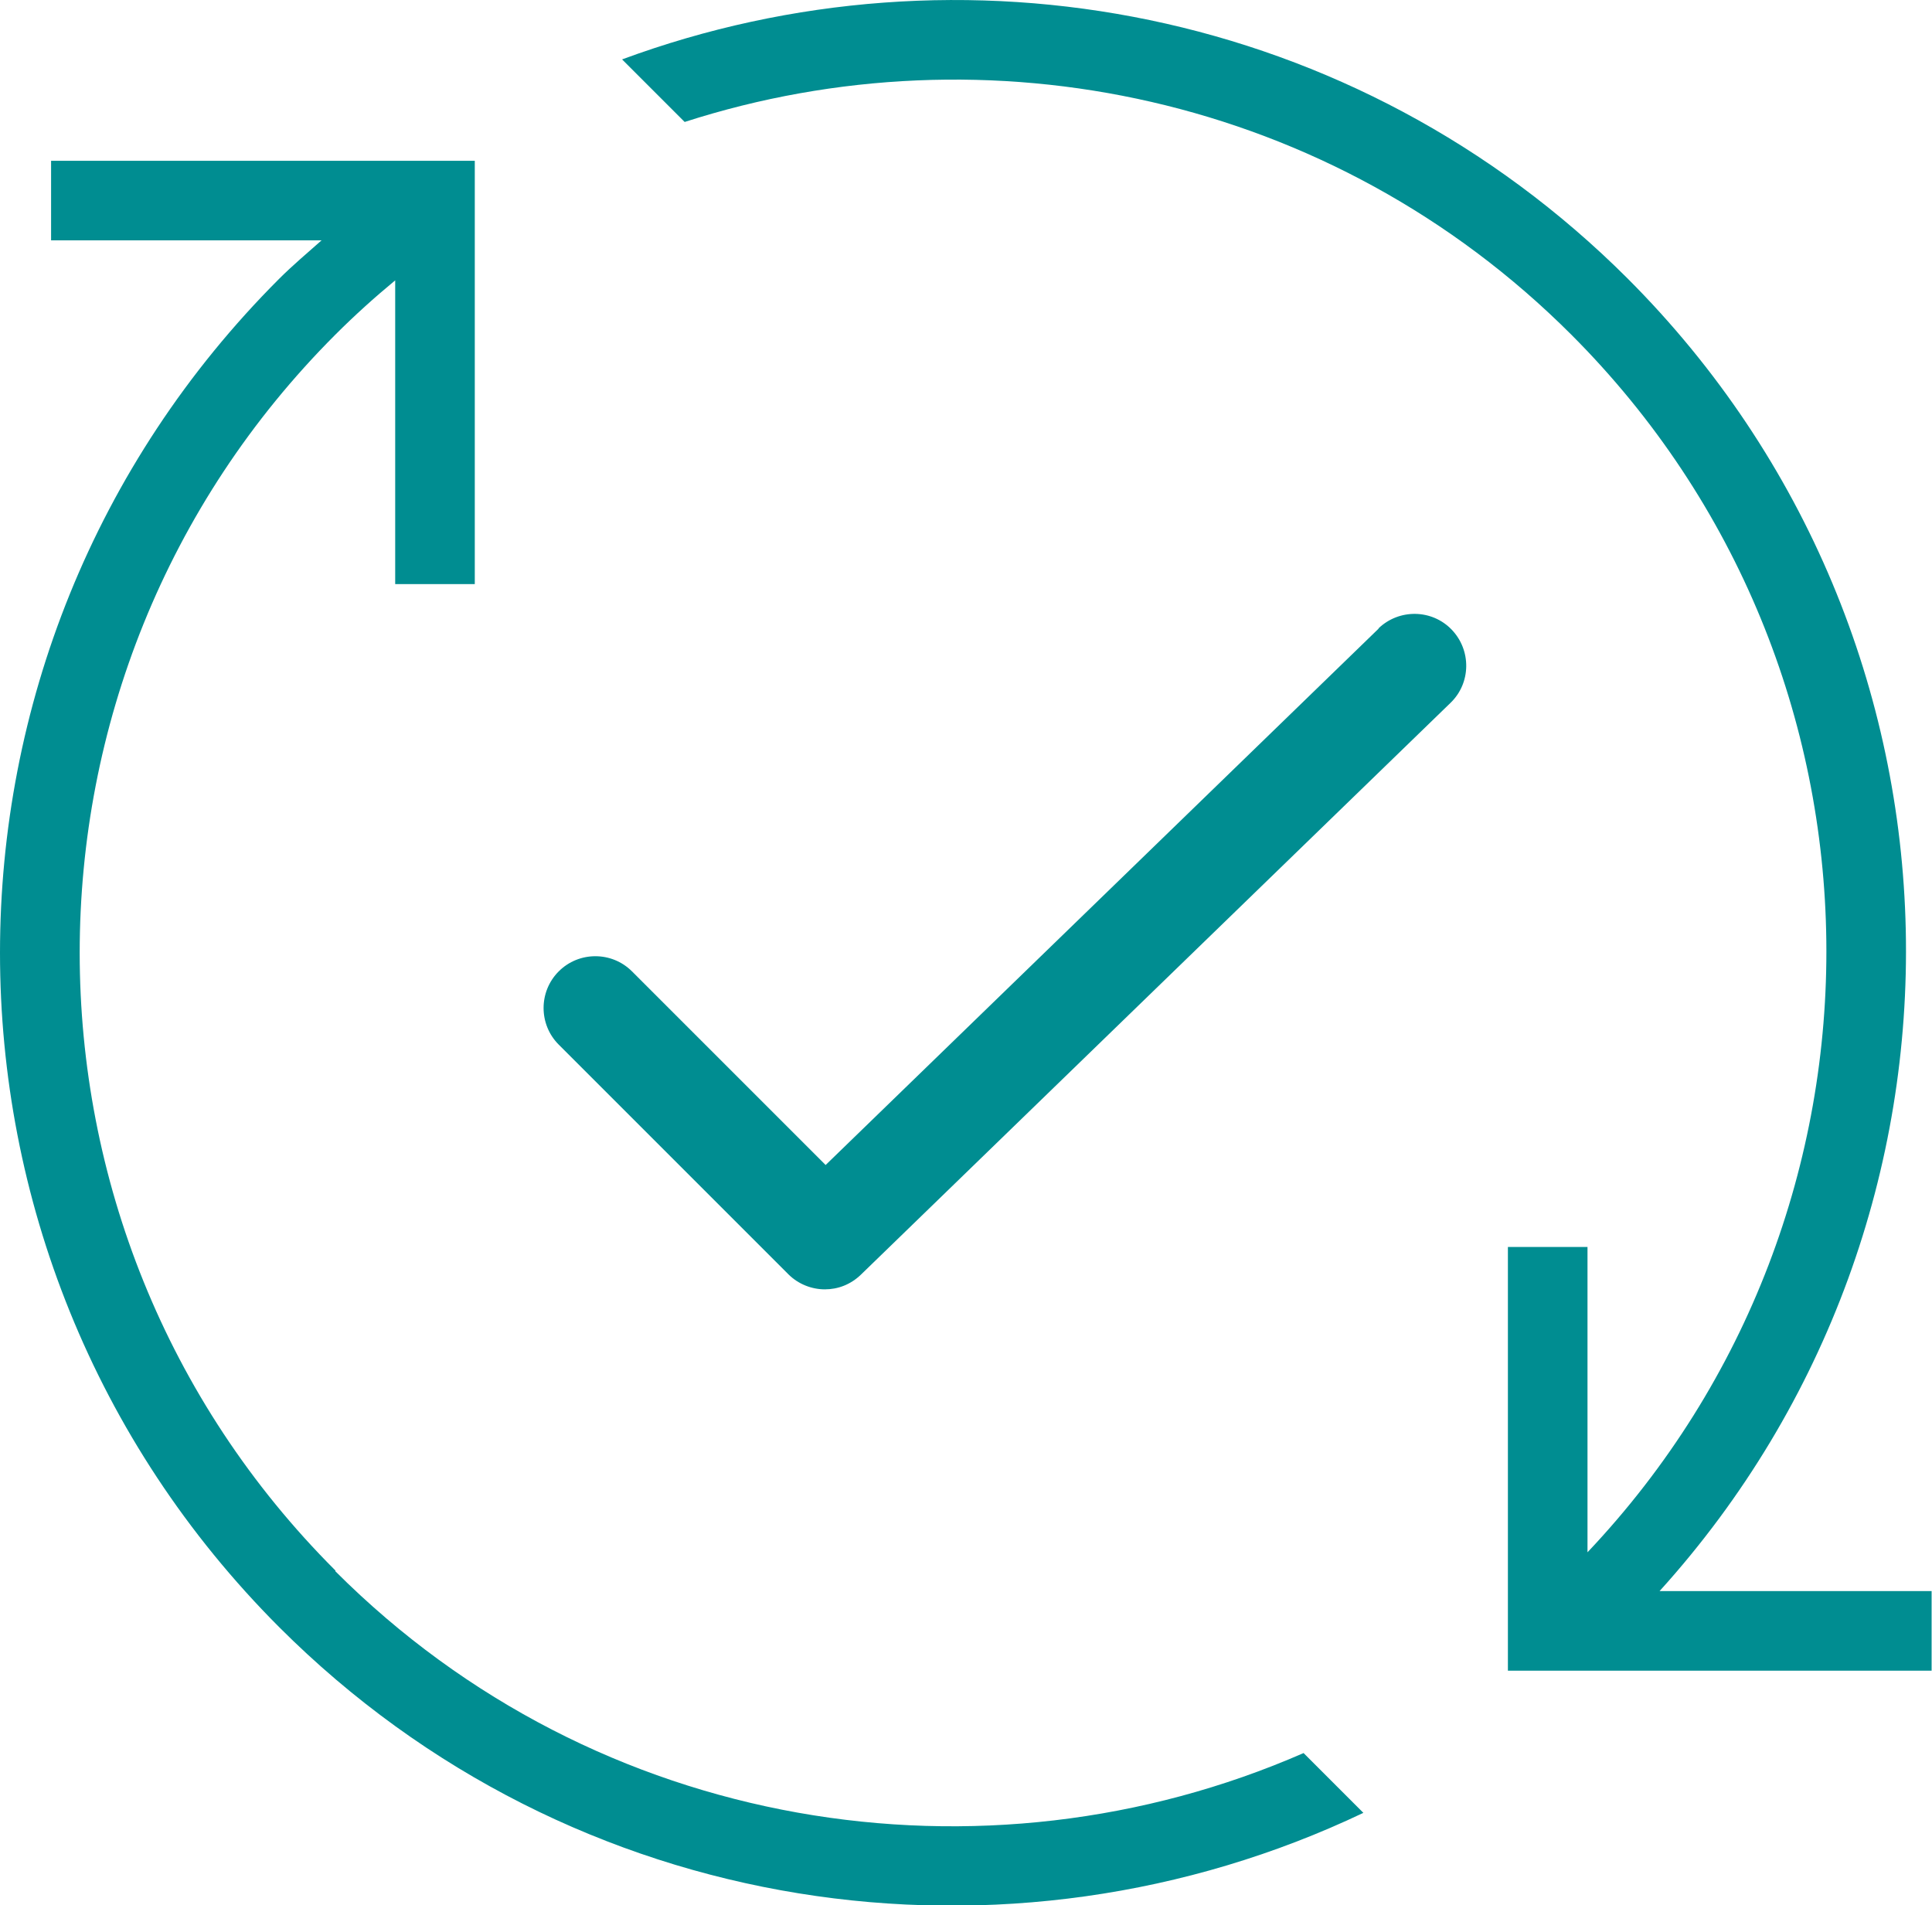
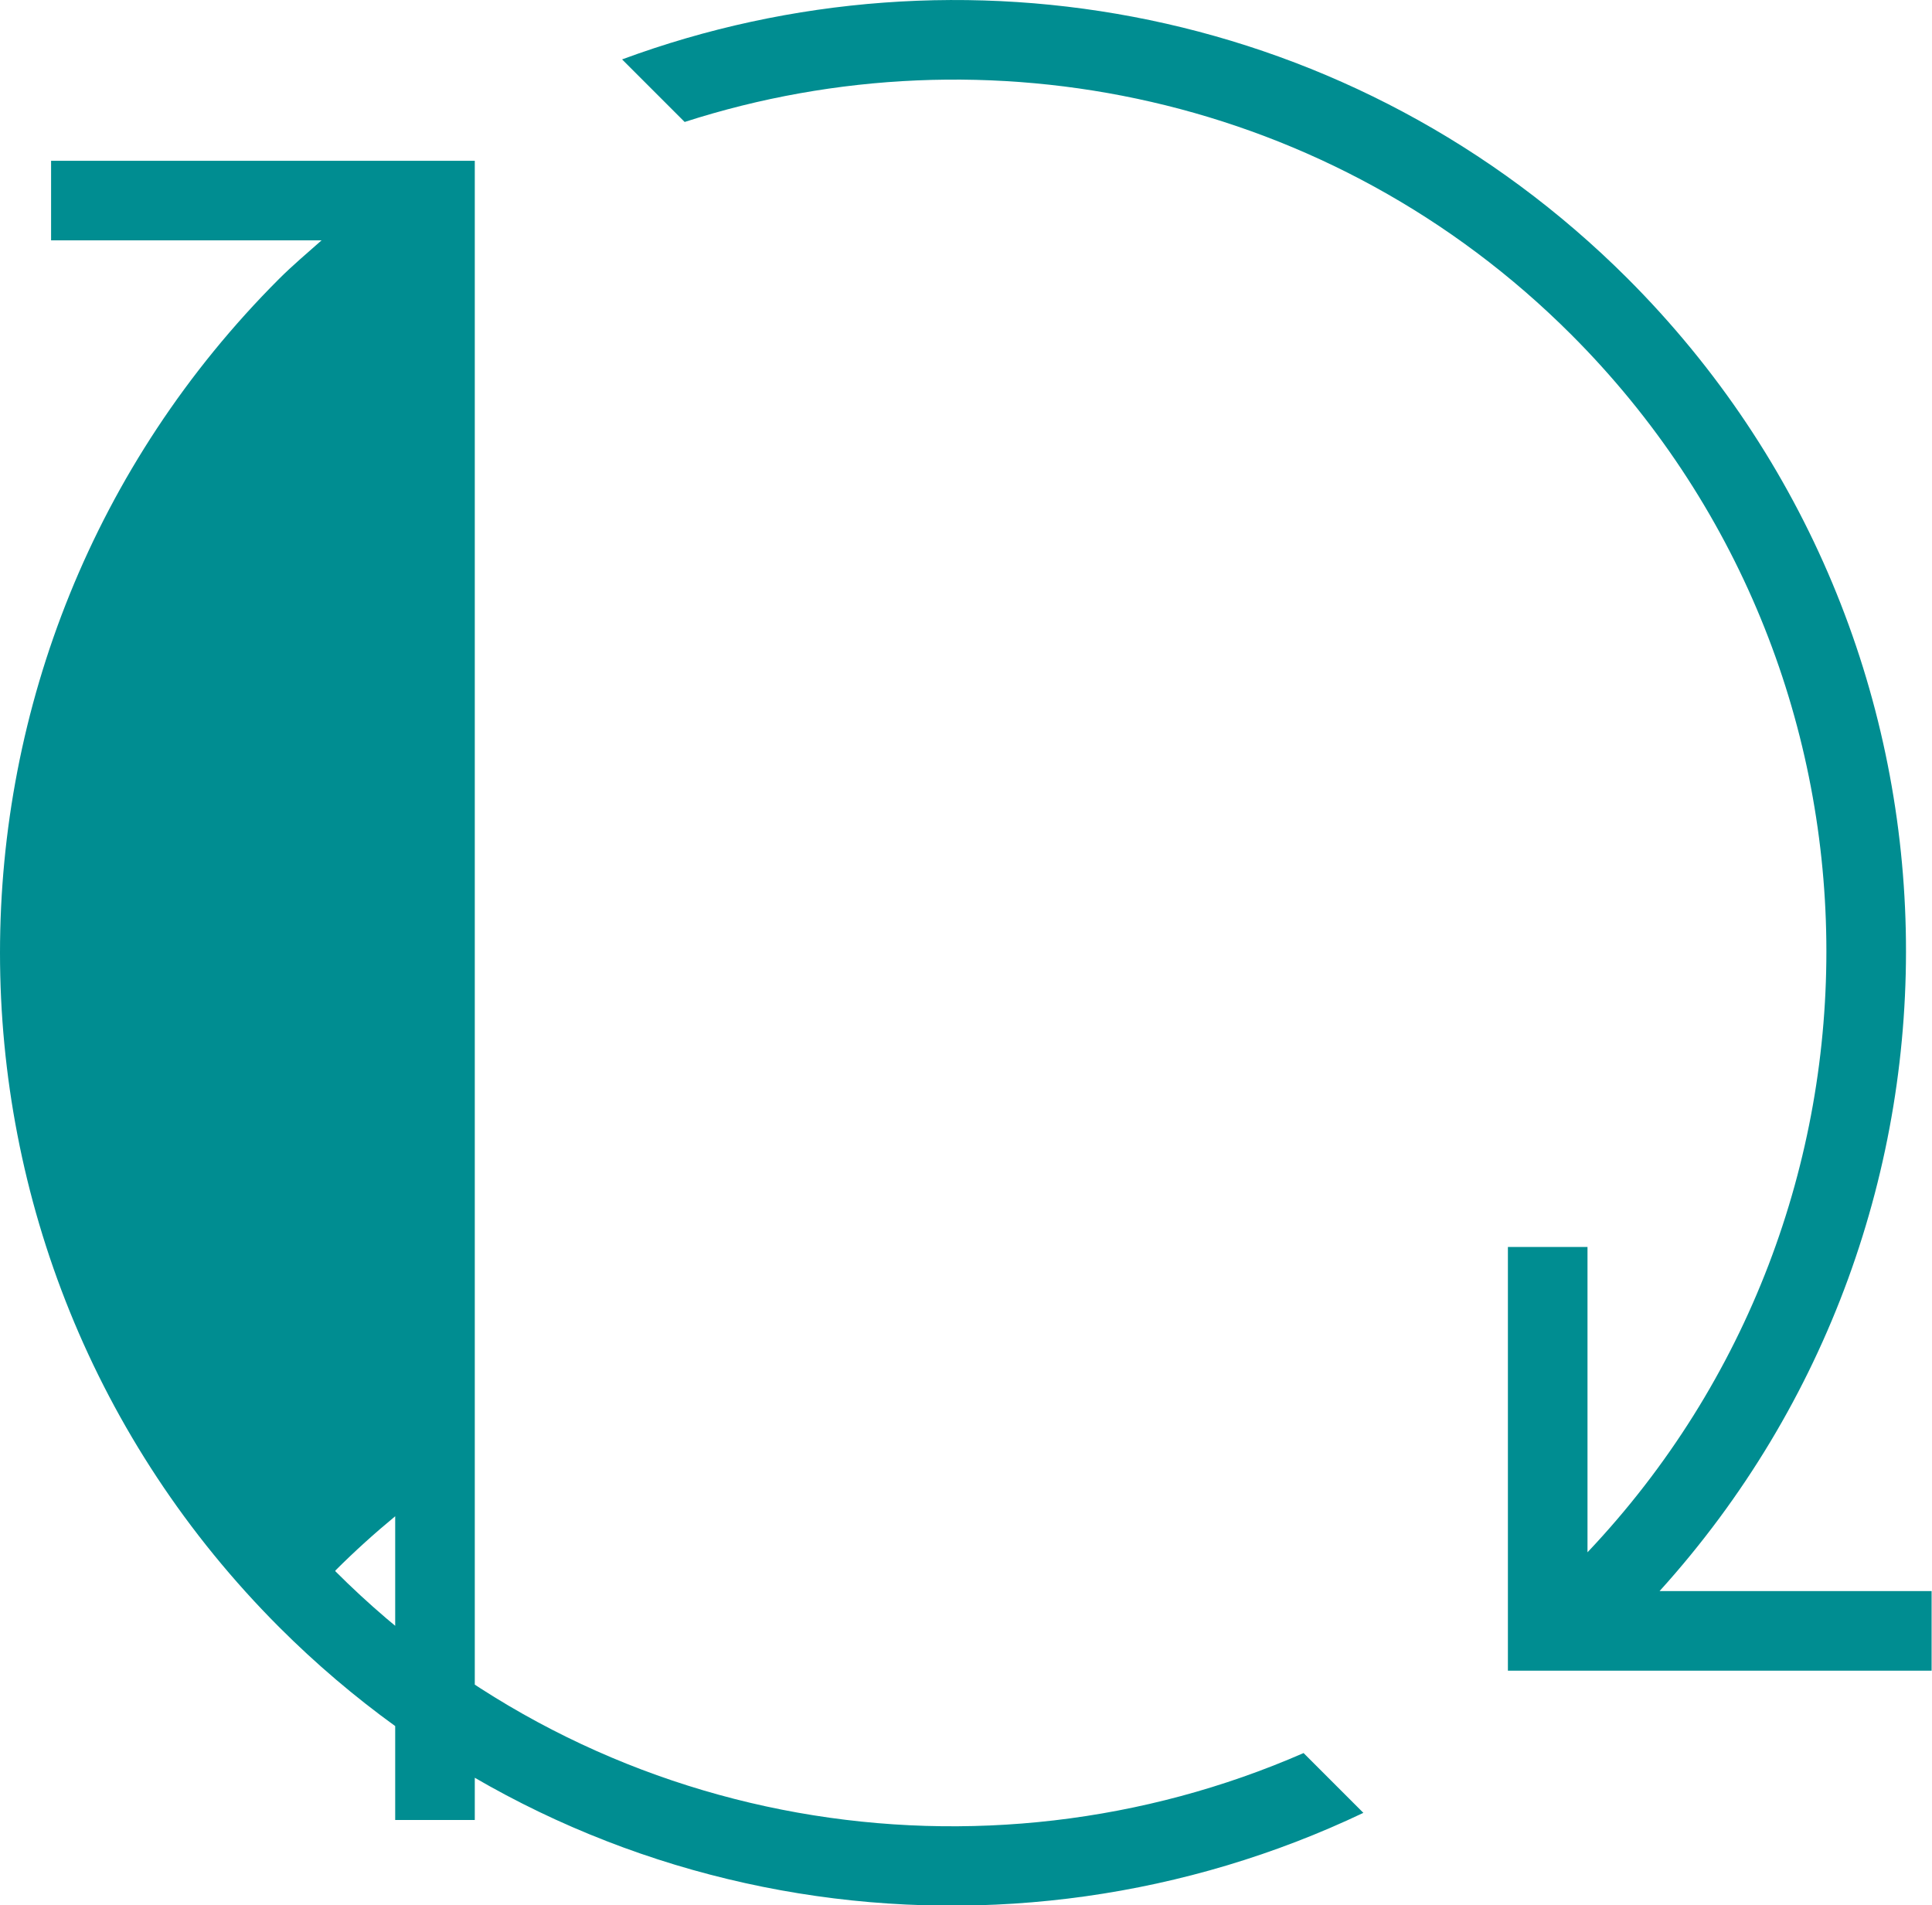
<svg xmlns="http://www.w3.org/2000/svg" id="Ebene_1" version="1.1" viewBox="0 0 487.9 481.1">
  <defs>
    <style>
      .st0 {
        fill: #008d91;
      }
    </style>
  </defs>
  <g>
    <path class="st0" d="M419.1,401.8c85.5-94.5,83-240.4-8.1-331.5C342.3,1.7,242.6-16.6,157.1,15l15.8,15.8c76.3-24.6,163.4-6.8,223.9,53.7,84.6,84.6,85.8,221.2,4.1,307.5v-77.1h-20.1v107h107v-20.1h-68.8Z" />
-     <path class="st0" d="M84.7,396.6C-1.4,310.6-1.4,170.6,84.7,84.5c4.9-4.9,9.9-9.4,15.1-13.7v76.7h20.1V40.6H12.9v20.1h68.3c-3.6,3.2-7.3,6.3-10.7,9.7-94,94-94,246.4,0,340.5,74.1,74.1,184.3,89.5,273.8,46.9l-15.1-15.1c-80.8,35.3-178.5,20.1-244.5-45.9Z" />
+     <path class="st0" d="M84.7,396.6c4.9-4.9,9.9-9.4,15.1-13.7v76.7h20.1V40.6H12.9v20.1h68.3c-3.6,3.2-7.3,6.3-10.7,9.7-94,94-94,246.4,0,340.5,74.1,74.1,184.3,89.5,273.8,46.9l-15.1-15.1c-80.8,35.3-178.5,20.1-244.5-45.9Z" />
  </g>
-   <path class="st0" d="M348.2,158.7l-139.7,135.5-48.9-48.9c-5.1-5.1-13.4-5.1-18.5,0-5.1,5.1-5.1,13.4,0,18.5l58,58c2.5,2.5,5.9,3.8,9.2,3.8s6.5-1.2,9.1-3.7l148.9-144.4c5.2-5,5.3-13.3.3-18.5-5-5.2-13.3-5.3-18.5-.3Z" />
</svg>